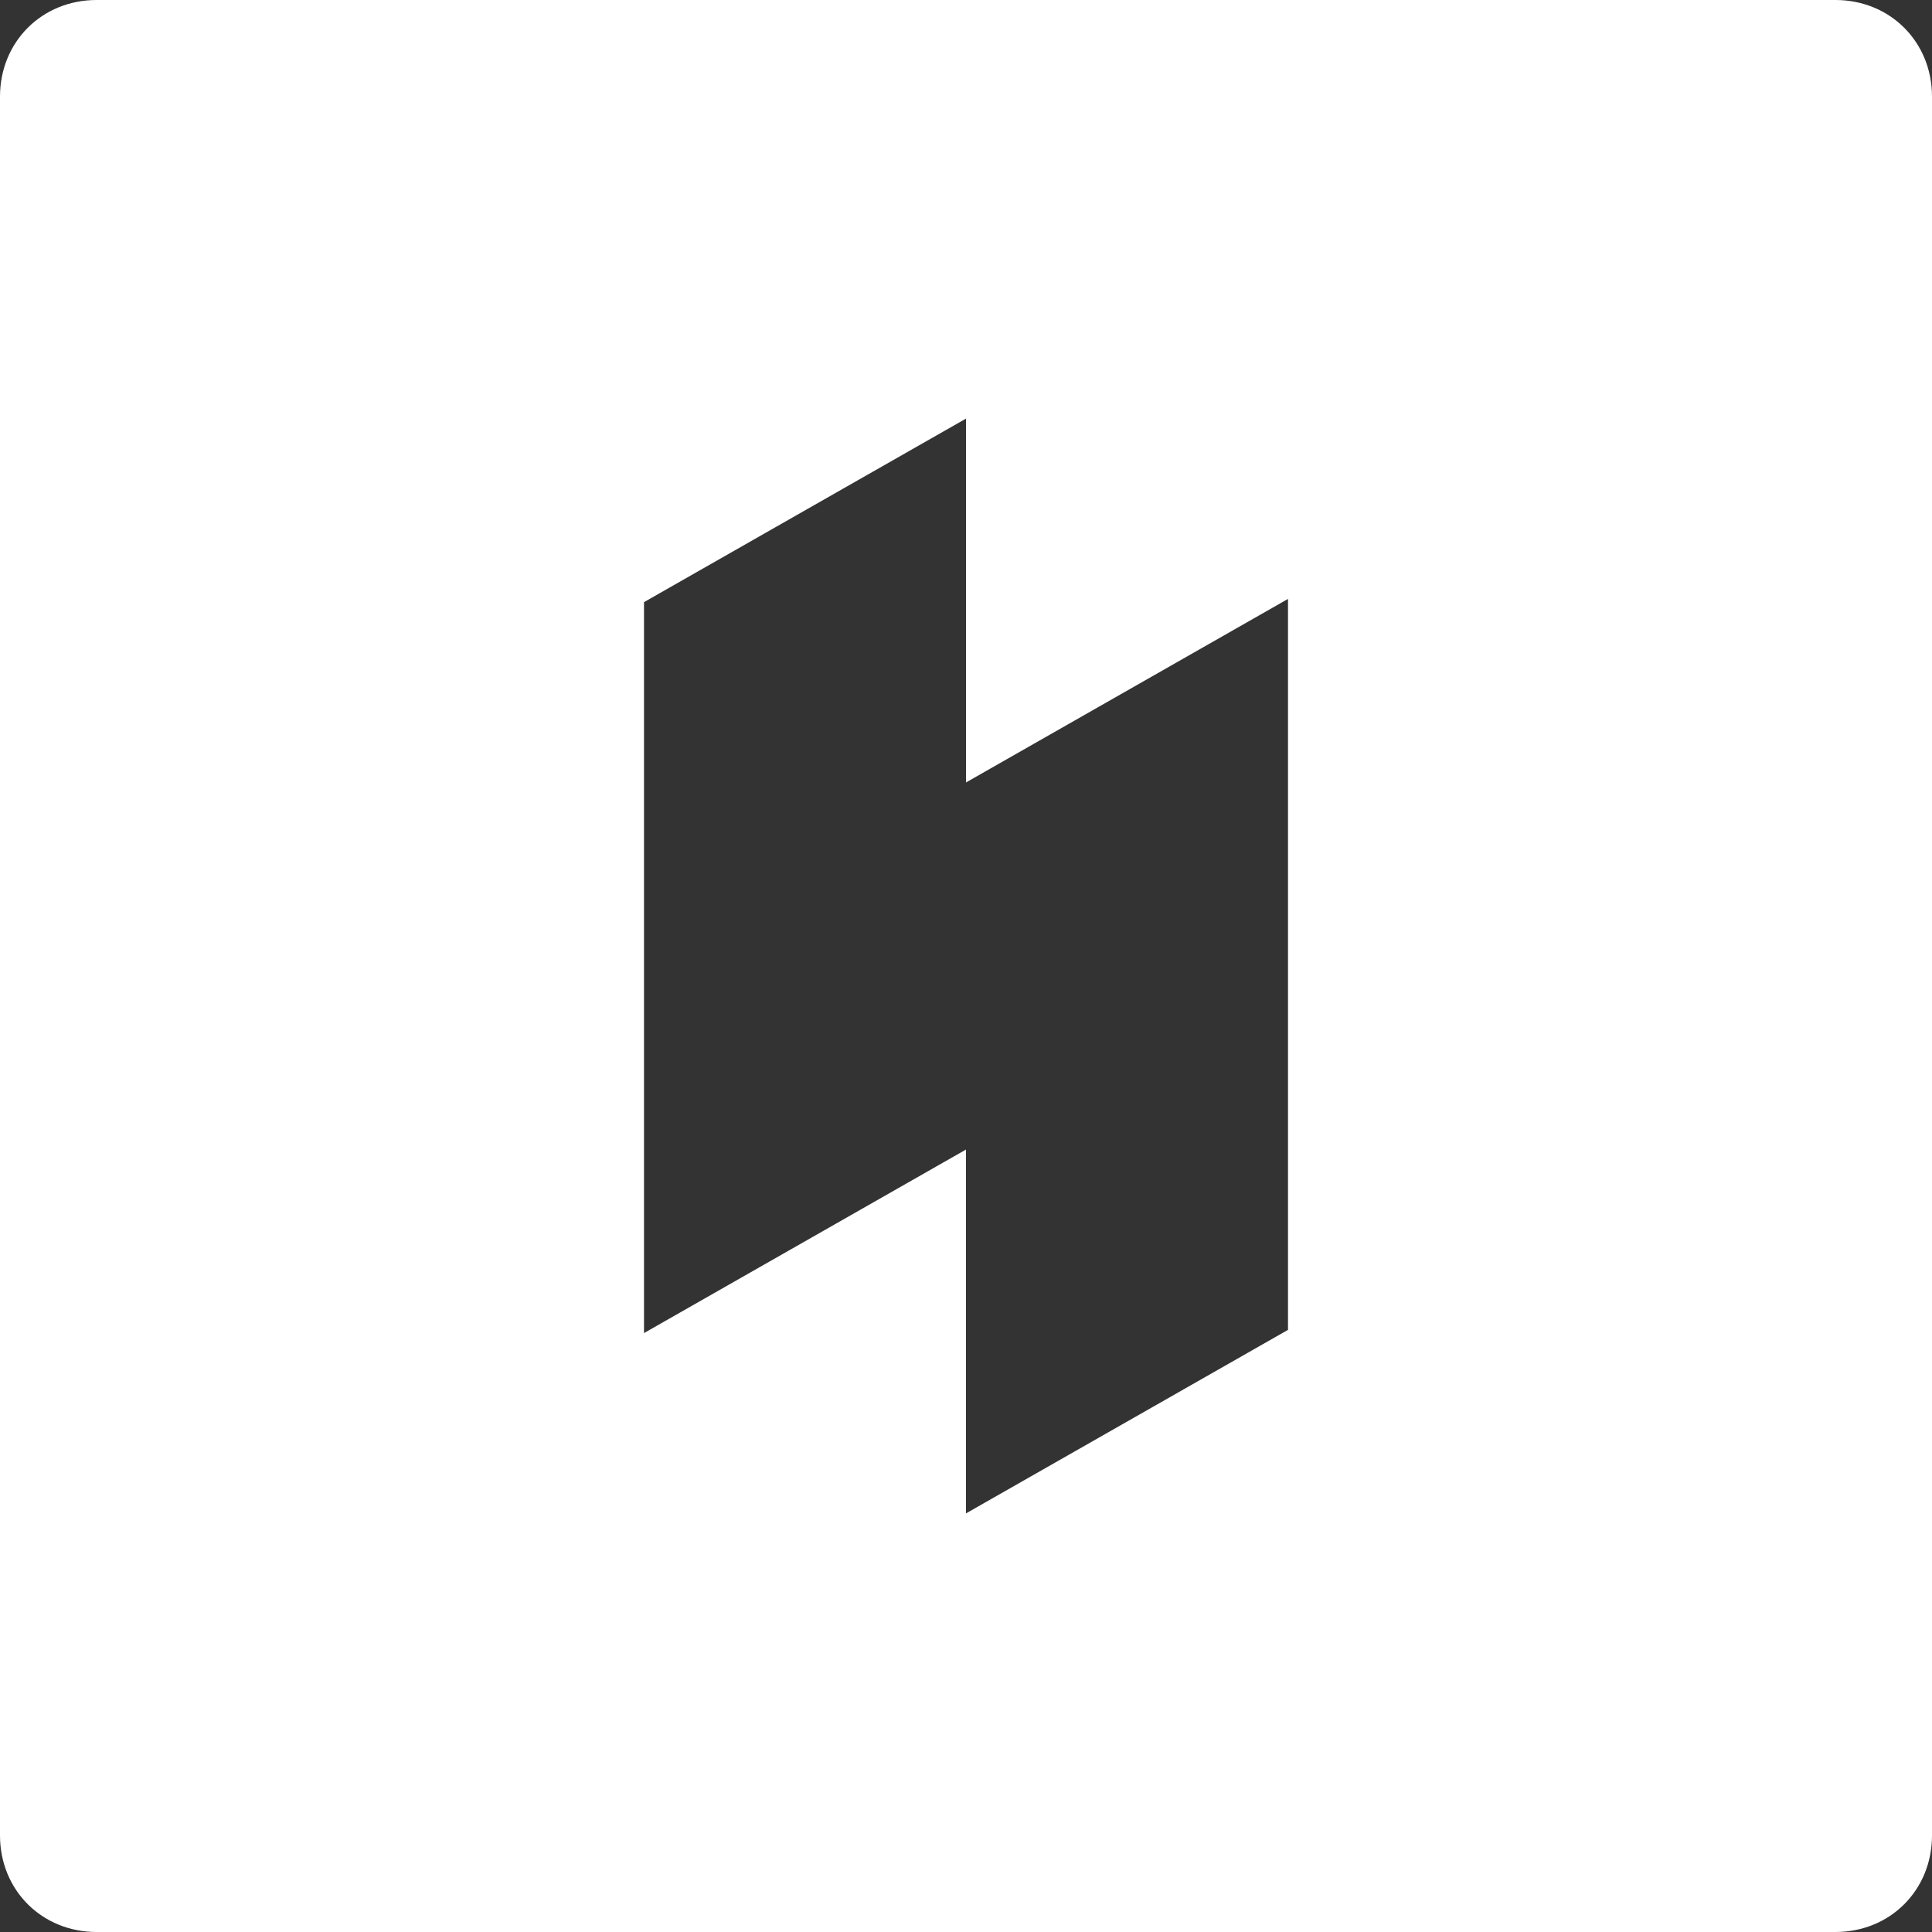
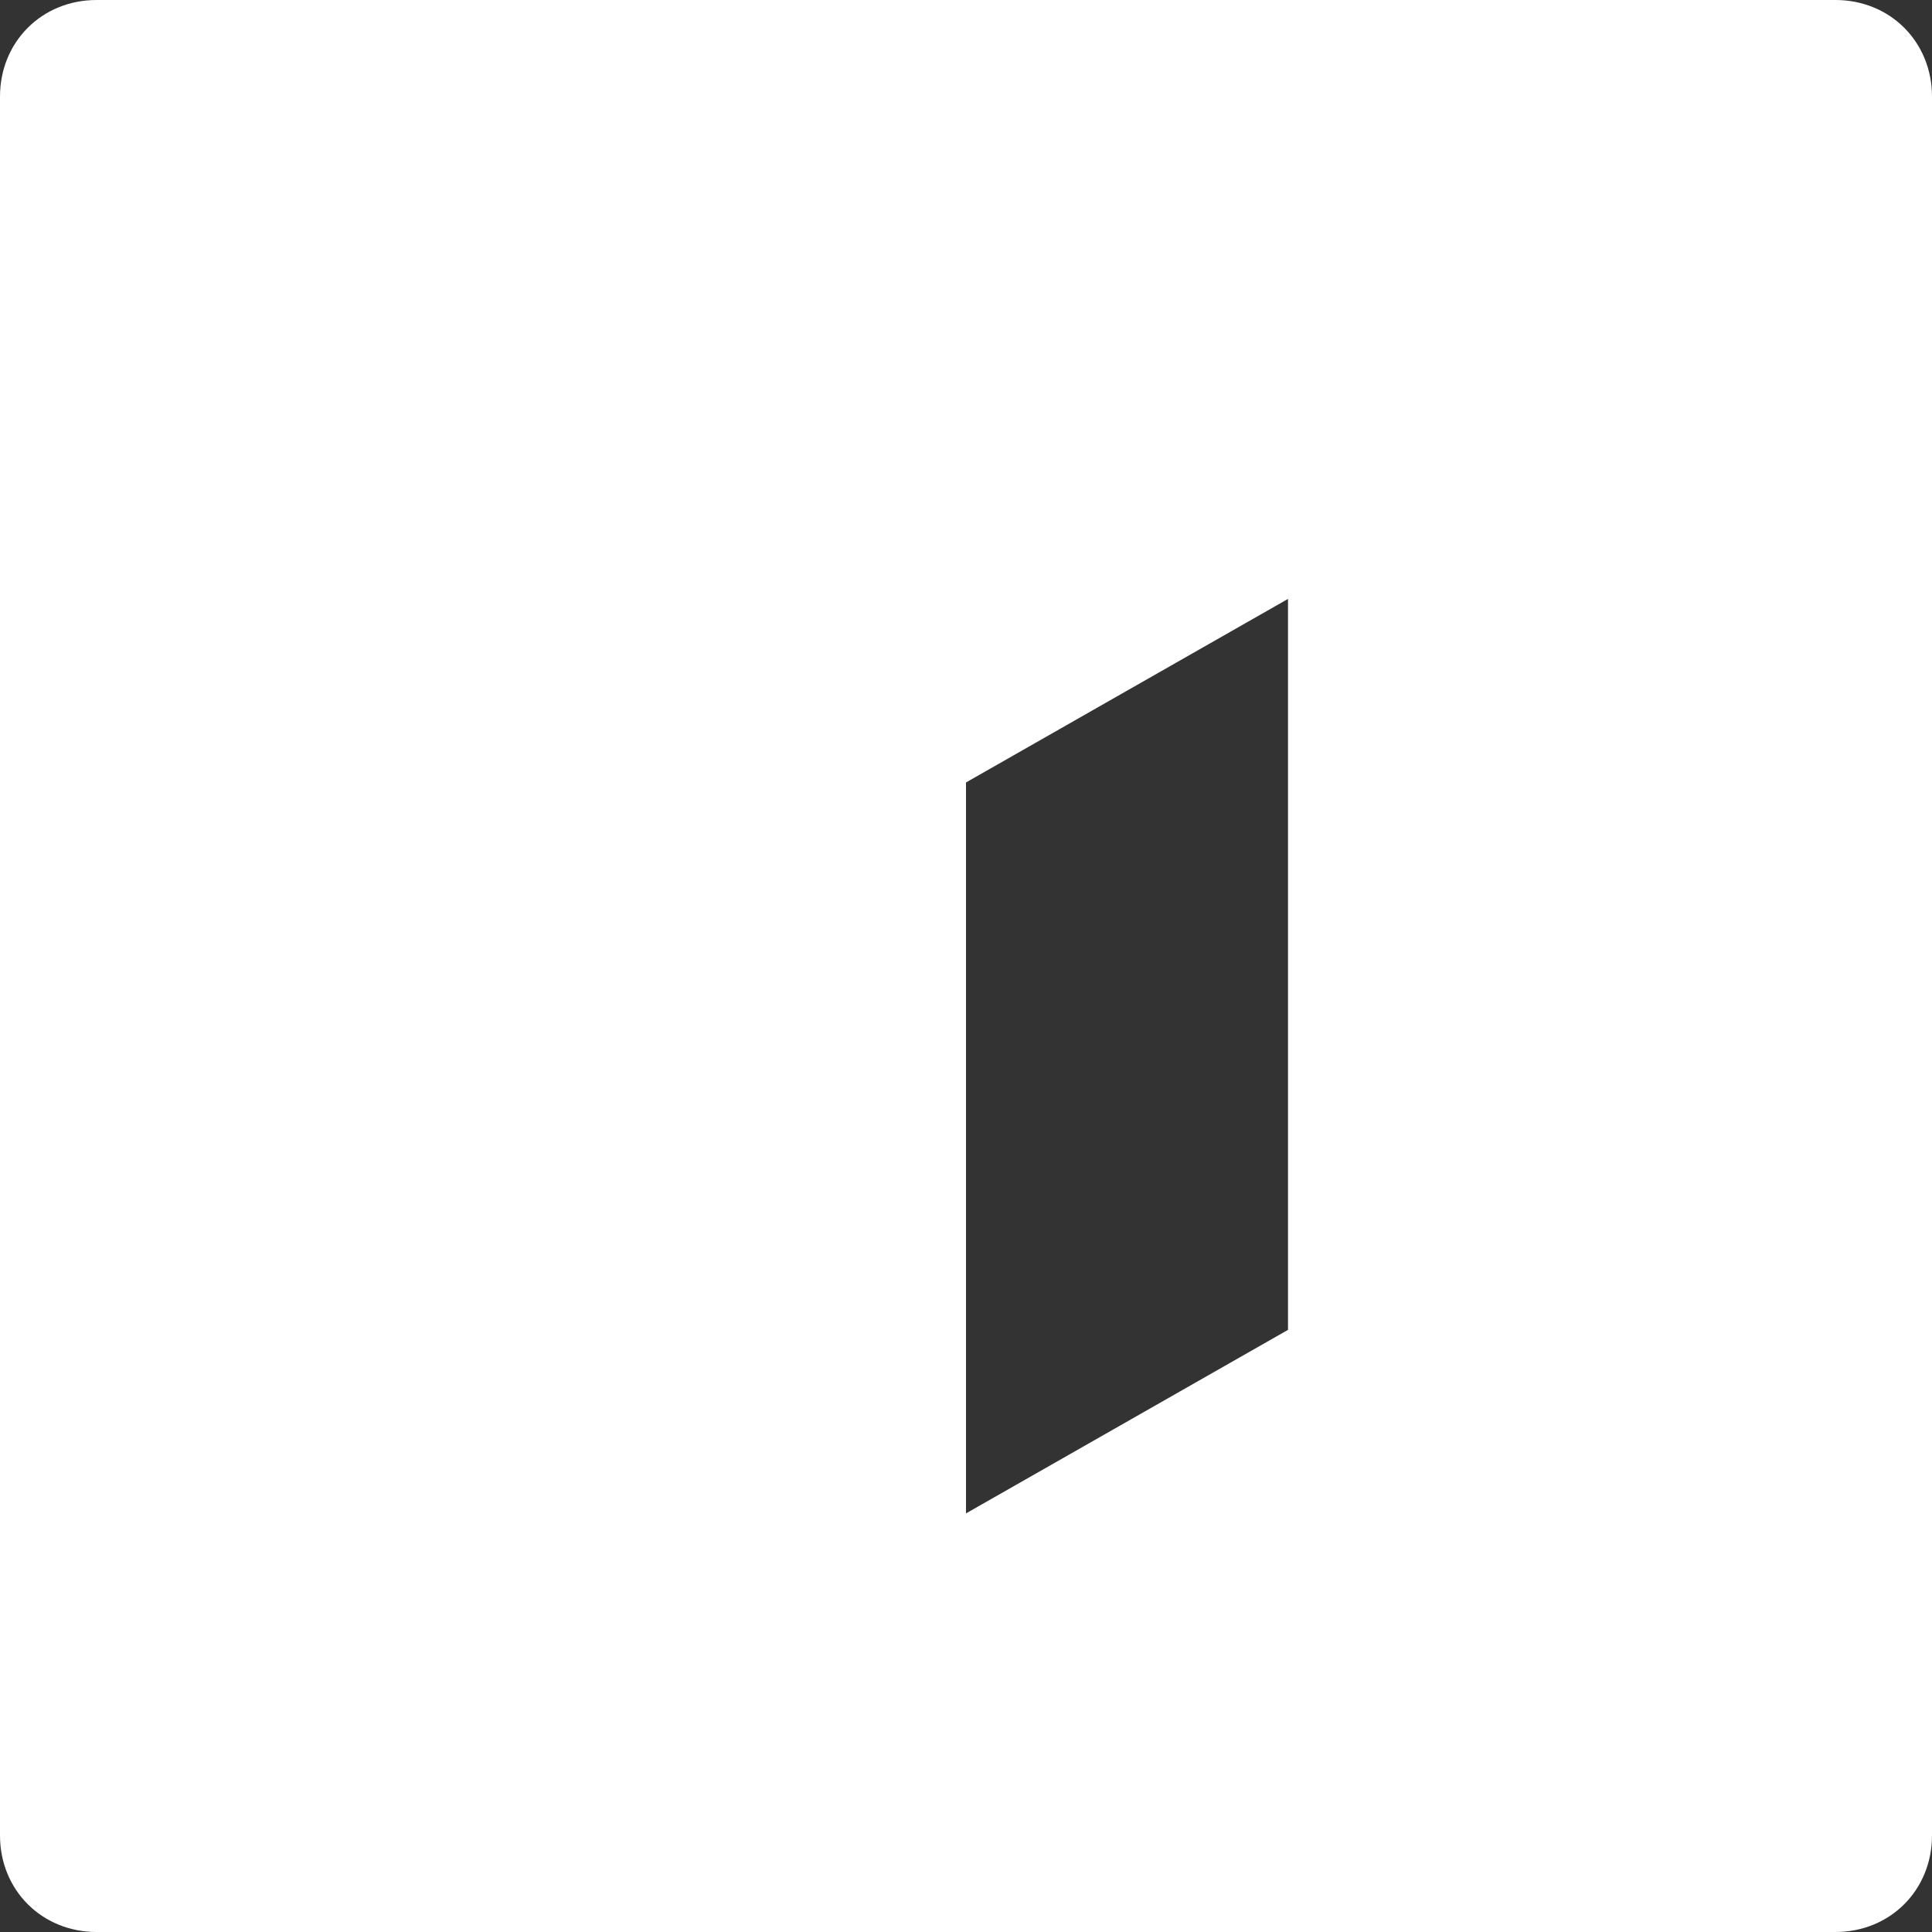
<svg xmlns="http://www.w3.org/2000/svg" version="1.1" id="Layer_1" x="0px" y="0px" viewBox="0 0 60 60" style="enable-background:new 0 0 60 60;" xml:space="preserve">
  <rect x="0" y="0" width="60" height="60" fill="#333333" stroke="none" />
  <style type="text/css">

	.st0{fill:#FFFFFF;}

</style>
-   <path class="st0" d="M57,0H3C1.3,0,0,1.3,0,3v54c0,1.7,1.3,3,3,3h54c1.7,0,3-1.3,3-3V3C60,1.3,58.7,0,57,0z M40,41.3L30,47V35.7   l-10,5.7V18.7L30,13v11.3l10-5.7V41.3z" />
+   <path class="st0" d="M57,0H3C1.3,0,0,1.3,0,3v54c0,1.7,1.3,3,3,3h54c1.7,0,3-1.3,3-3V3C60,1.3,58.7,0,57,0z M40,41.3L30,47V35.7   V18.7L30,13v11.3l10-5.7V41.3z" />
</svg>